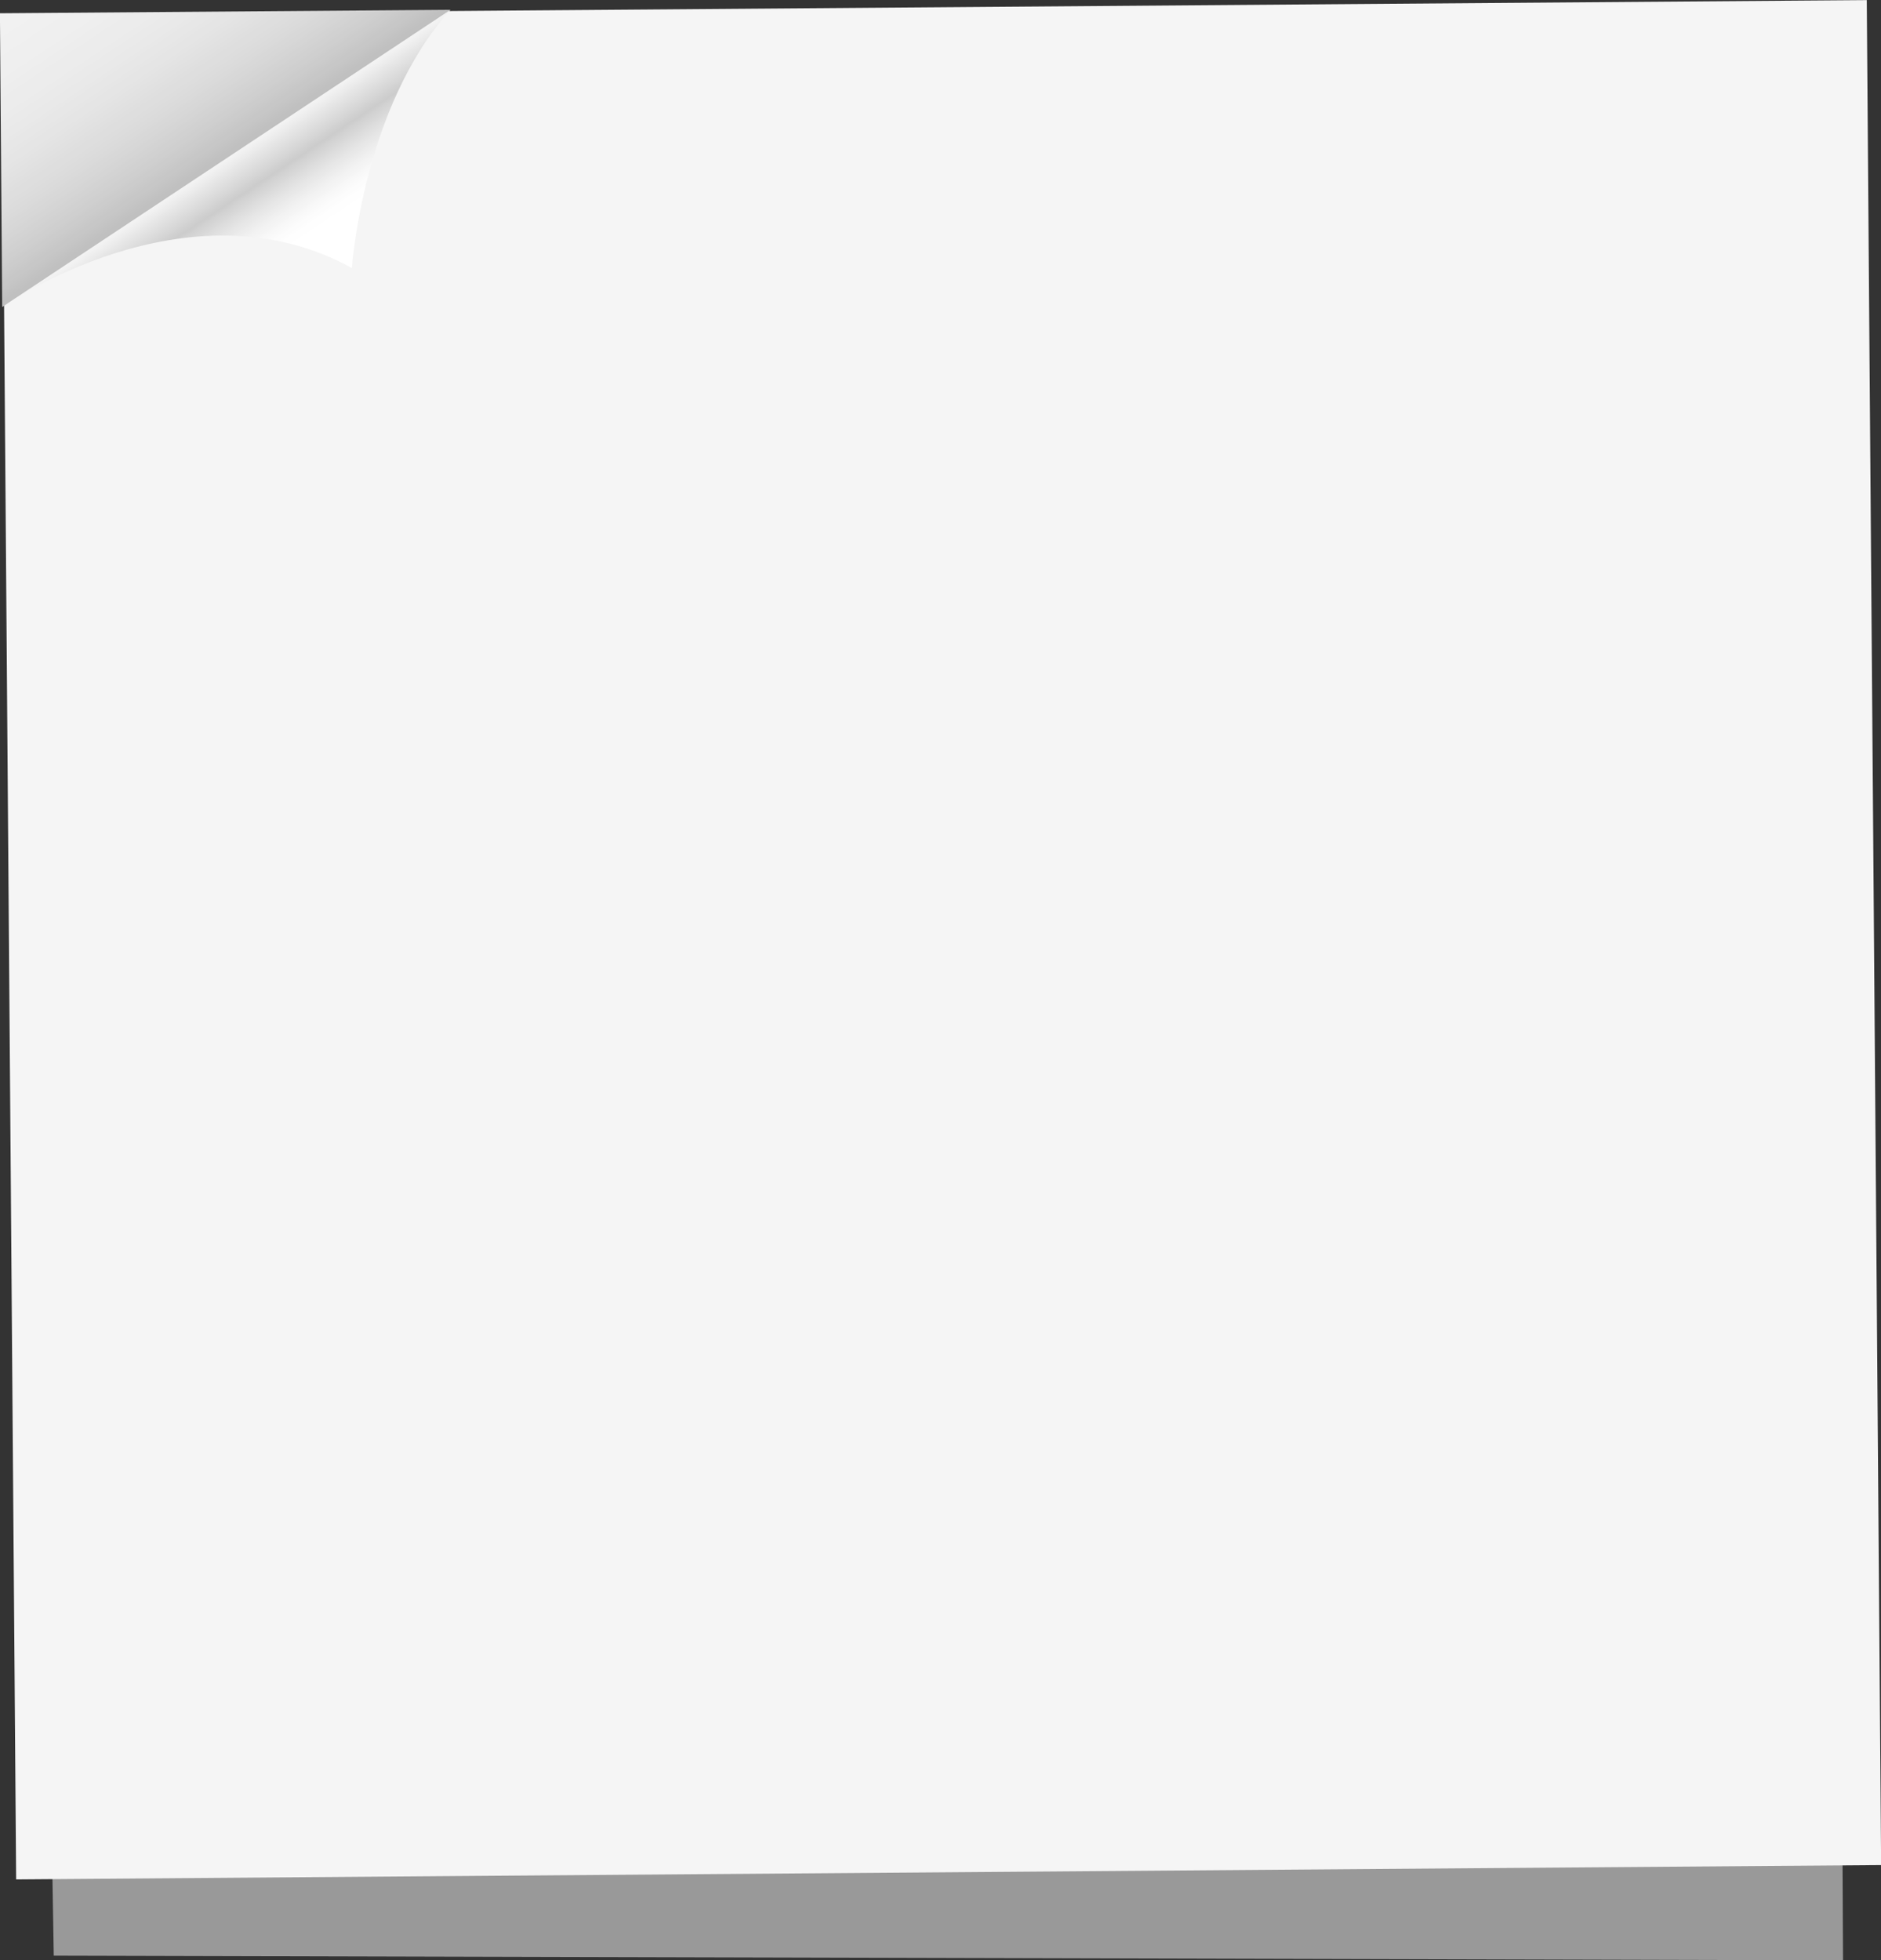
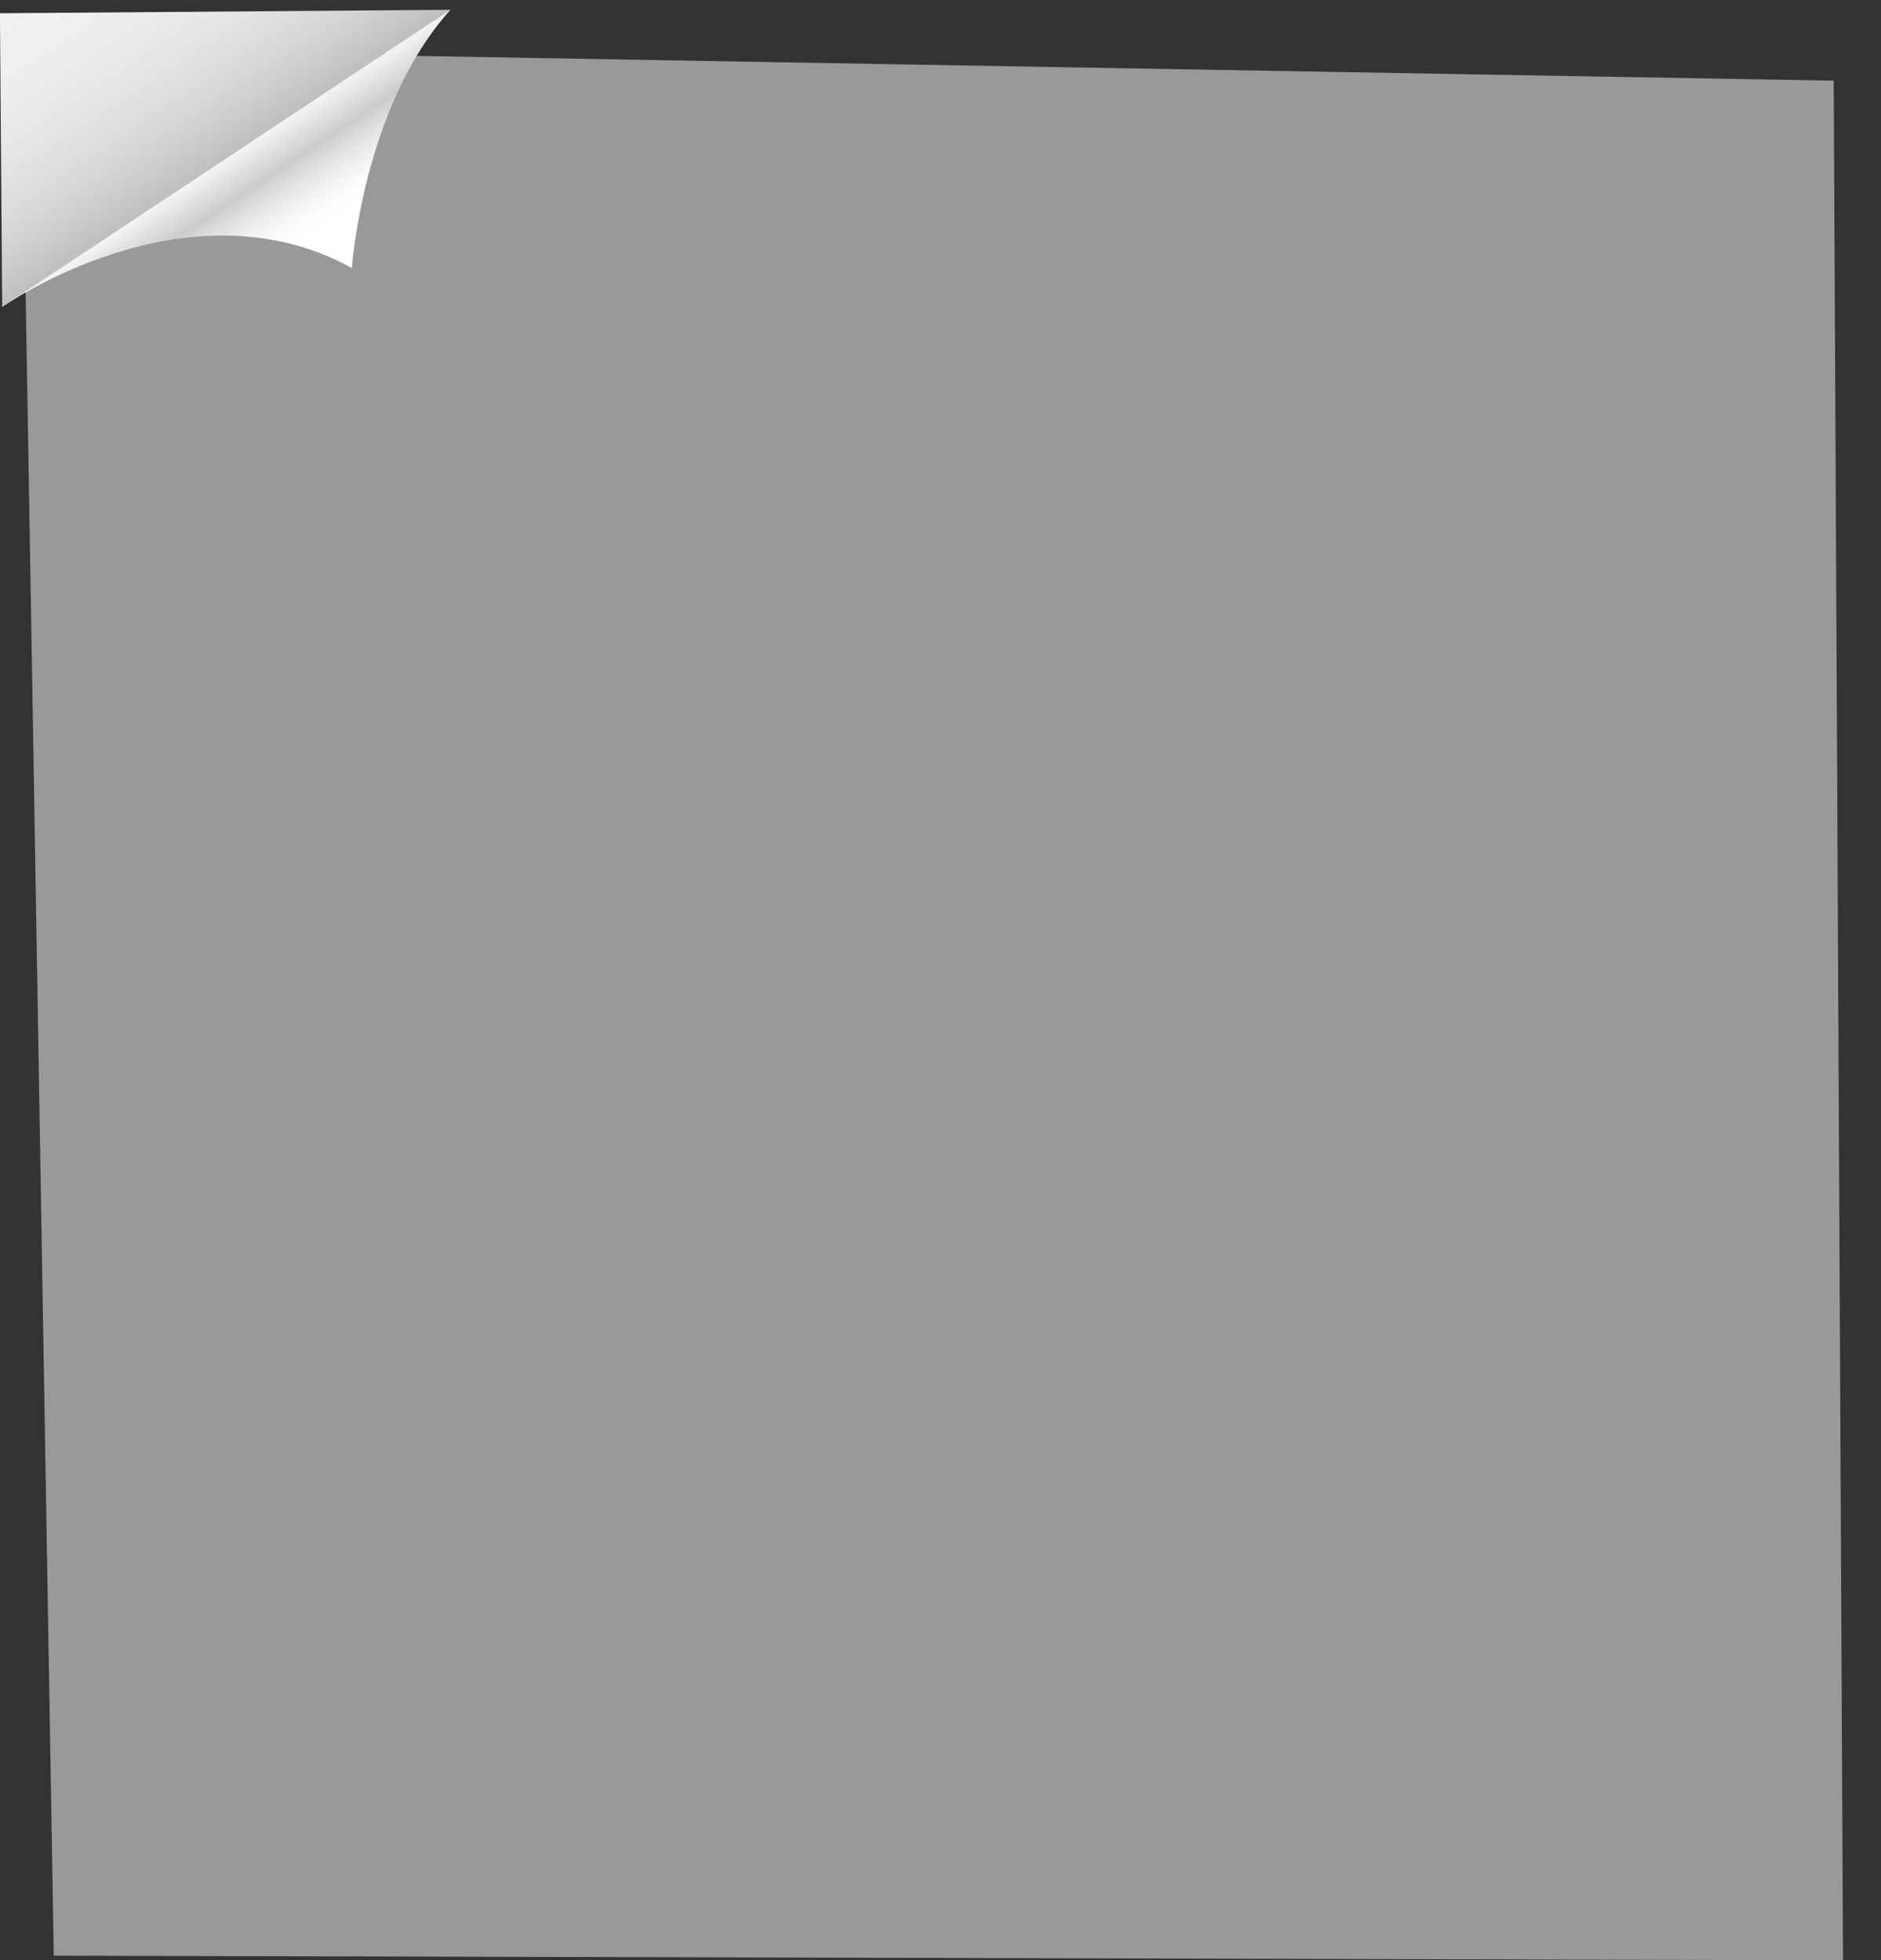
<svg xmlns="http://www.w3.org/2000/svg" xmlns:xlink="http://www.w3.org/1999/xlink" fill="#000000" height="426.3" preserveAspectRatio="xMidYMid meet" version="1" viewBox="82.8 87.1 409.1 426.3" width="409.1" zoomAndPan="magnify">
  <rect x="82.8" y="87.1" width="409.1" height="426.3" fill="#333333" stroke="none" />
  <defs>
    <clipPath id="a">
      <path d="M 83 89 L 181 89 L 181 154 L 83 154 Z M 83 89" />
    </clipPath>
    <clipPath id="b">
      <path d="M 83.277 153.852 C 83.277 153.852 123.305 125.547 159.328 145.391 C 159.328 145.391 161.688 110.383 180.773 89.234 C 180.773 89.234 103.16 122.203 83.277 153.852 Z M 83.277 153.852" />
    </clipPath>
    <clipPath id="c">
      <path d="M 83.277 153.852 C 83.277 153.852 123.305 125.547 159.328 145.391 C 159.328 145.391 161.688 110.383 180.773 89.234 C 180.773 89.234 103.16 122.203 83.277 153.852" />
    </clipPath>
    <clipPath id="e">
      <path d="M 82 89 L 181 89 L 181 154 L 82 154 Z M 82 89" />
    </clipPath>
    <clipPath id="f">
      <path d="M 83.277 153.852 L 82.785 89.984 L 180.773 89.234 Z M 83.277 153.852" />
    </clipPath>
    <clipPath id="g">
      <path d="M 83.277 153.852 L 82.785 89.984 L 180.773 89.234 Z M 83.277 153.852" />
    </clipPath>
    <linearGradient gradientTransform="scale(41.736 -41.736) rotate(-56.535 -1.039 -4.235)" gradientUnits="userSpaceOnUse" id="d" x1="-1.115" x2="1.465" xlink:actuate="onLoad" xlink:show="other" xlink:type="simple" y1="0" y2="0">
      <stop offset="0" stop-color="#ffffff" />
      <stop offset="0.25" stop-color="#ffffff" />
      <stop offset="0.375" stop-color="#ffffff" />
      <stop offset="0.438" stop-color="#ffffff" />
      <stop offset="0.469" stop-color="#ffffff" />
      <stop offset="0.477" stop-color="#ffffff" />
      <stop offset="0.48" stop-color="#fcfcfc" />
      <stop offset="0.484" stop-color="#fbfbfb" />
      <stop offset="0.488" stop-color="#f9f9f9" />
      <stop offset="0.492" stop-color="#f7f7f7" />
      <stop offset="0.496" stop-color="#f5f5f5" />
      <stop offset="0.5" stop-color="#f3f3f3" />
      <stop offset="0.504" stop-color="#f2f2f2" />
      <stop offset="0.508" stop-color="#f0f0f0" />
      <stop offset="0.512" stop-color="#eeeeee" />
      <stop offset="0.516" stop-color="#ececec" />
      <stop offset="0.52" stop-color="#eaeaea" />
      <stop offset="0.523" stop-color="#e8e8e8" />
      <stop offset="0.527" stop-color="#e6e6e6" />
      <stop offset="0.531" stop-color="#e4e4e4" />
      <stop offset="0.535" stop-color="#e2e2e2" />
      <stop offset="0.539" stop-color="#e0e0e0" />
      <stop offset="0.543" stop-color="#dedede" />
      <stop offset="0.547" stop-color="#dcdcdc" />
      <stop offset="0.551" stop-color="#dadada" />
      <stop offset="0.555" stop-color="#d8d8d8" />
      <stop offset="0.559" stop-color="#d6d6d6" />
      <stop offset="0.563" stop-color="#d4d4d4" />
      <stop offset="0.566" stop-color="#d2d2d2" />
      <stop offset="0.57" stop-color="#d0d0d0" />
      <stop offset="0.574" stop-color="#cecece" />
      <stop offset="0.578" stop-color="#cccccc" />
      <stop offset="0.582" stop-color="#cecece" />
      <stop offset="0.586" stop-color="#d1d1d1" />
      <stop offset="0.59" stop-color="#d3d3d3" />
      <stop offset="0.594" stop-color="#d5d5d5" />
      <stop offset="0.598" stop-color="#d7d7d7" />
      <stop offset="0.602" stop-color="#d9d9d9" />
      <stop offset="0.605" stop-color="#dbdbdb" />
      <stop offset="0.609" stop-color="#dddddd" />
      <stop offset="0.613" stop-color="#dfdfdf" />
      <stop offset="0.617" stop-color="#e1e1e1" />
      <stop offset="0.621" stop-color="#e3e3e3" />
      <stop offset="0.625" stop-color="#e5e5e5" />
      <stop offset="0.629" stop-color="#e7e7e7" />
      <stop offset="0.633" stop-color="#e8e8e8" />
      <stop offset="0.637" stop-color="#eaeaea" />
      <stop offset="0.641" stop-color="#ececec" />
      <stop offset="0.645" stop-color="#ededed" />
      <stop offset="0.648" stop-color="#efefef" />
      <stop offset="0.652" stop-color="#f0f0f0" />
      <stop offset="0.656" stop-color="#f2f2f2" />
      <stop offset="0.66" stop-color="#f3f3f3" />
      <stop offset="0.664" stop-color="#f4f4f4" />
      <stop offset="0.668" stop-color="#f5f5f5" />
      <stop offset="0.672" stop-color="#f7f7f7" />
      <stop offset="0.676" stop-color="#f8f8f8" />
      <stop offset="0.68" stop-color="#f9f9f9" />
      <stop offset="0.684" stop-color="#fafafa" />
      <stop offset="0.688" stop-color="#fbfbfb" />
      <stop offset="0.691" stop-color="#fcfcfc" />
      <stop offset="0.695" stop-color="#fcfcfc" />
      <stop offset="0.699" stop-color="#fdfdfd" />
      <stop offset="0.703" stop-color="#fefefe" />
      <stop offset="0.711" stop-color="#fefefe" />
      <stop offset="0.719" stop-color="#ffffff" />
      <stop offset="0.75" stop-color="#ffffff" />
      <stop offset="1" stop-color="#ffffff" />
    </linearGradient>
    <linearGradient gradientTransform="scale(-75.147 75.147) rotate(-56.559 .656 2.5)" gradientUnits="userSpaceOnUse" id="h" x1="-0.654" x2="0.782" xlink:actuate="onLoad" xlink:show="other" xlink:type="simple" y1="0" y2="0">
      <stop offset="0" stop-color="#b3b3b3" />
      <stop offset="0.25" stop-color="#b3b3b3" />
      <stop offset="0.375" stop-color="#b3b3b3" />
      <stop offset="0.438" stop-color="#b3b3b3" />
      <stop offset="0.453" stop-color="#b3b3b3" />
      <stop offset="0.457" stop-color="#b4b4b4" />
      <stop offset="0.461" stop-color="#b5b5b5" />
      <stop offset="0.465" stop-color="#b6b6b6" />
      <stop offset="0.469" stop-color="#b7b7b7" />
      <stop offset="0.473" stop-color="#b8b8b8" />
      <stop offset="0.477" stop-color="#b9b9b9" />
      <stop offset="0.48" stop-color="#bababa" />
      <stop offset="0.484" stop-color="#bbbbbb" />
      <stop offset="0.488" stop-color="#bcbcbc" />
      <stop offset="0.492" stop-color="#bdbdbd" />
      <stop offset="0.496" stop-color="#bebebe" />
      <stop offset="0.5" stop-color="#bfbfbf" />
      <stop offset="0.504" stop-color="#c0c0c0" />
      <stop offset="0.508" stop-color="#c0c0c0" />
      <stop offset="0.512" stop-color="#c1c1c1" />
      <stop offset="0.516" stop-color="#c2c2c2" />
      <stop offset="0.52" stop-color="#c3c3c3" />
      <stop offset="0.523" stop-color="#c4c4c4" />
      <stop offset="0.527" stop-color="#c5c5c5" />
      <stop offset="0.531" stop-color="#c6c6c6" />
      <stop offset="0.535" stop-color="#c7c7c7" />
      <stop offset="0.539" stop-color="#c7c7c7" />
      <stop offset="0.543" stop-color="#c8c8c8" />
      <stop offset="0.547" stop-color="#c9c9c9" />
      <stop offset="0.551" stop-color="#cacaca" />
      <stop offset="0.555" stop-color="#cbcbcb" />
      <stop offset="0.559" stop-color="#cccccc" />
      <stop offset="0.563" stop-color="#cccccc" />
      <stop offset="0.566" stop-color="#cdcdcd" />
      <stop offset="0.57" stop-color="#cecece" />
      <stop offset="0.574" stop-color="#cfcfcf" />
      <stop offset="0.578" stop-color="#cfcfcf" />
      <stop offset="0.582" stop-color="#d0d0d0" />
      <stop offset="0.586" stop-color="#d1d1d1" />
      <stop offset="0.59" stop-color="#d1d1d1" />
      <stop offset="0.594" stop-color="#d2d2d2" />
      <stop offset="0.598" stop-color="#d3d3d3" />
      <stop offset="0.602" stop-color="#d3d3d3" />
      <stop offset="0.605" stop-color="#d4d4d4" />
      <stop offset="0.609" stop-color="#d5d5d5" />
      <stop offset="0.613" stop-color="#d5d5d5" />
      <stop offset="0.617" stop-color="#d6d6d6" />
      <stop offset="0.621" stop-color="#d7d7d7" />
      <stop offset="0.625" stop-color="#d7d7d7" />
      <stop offset="0.629" stop-color="#d8d8d8" />
      <stop offset="0.633" stop-color="#d8d8d8" />
      <stop offset="0.637" stop-color="#d9d9d9" />
      <stop offset="0.641" stop-color="#dadada" />
      <stop offset="0.645" stop-color="#dadada" />
      <stop offset="0.648" stop-color="#dbdbdb" />
      <stop offset="0.652" stop-color="#dbdbdb" />
      <stop offset="0.656" stop-color="#dcdcdc" />
      <stop offset="0.66" stop-color="#dcdcdc" />
      <stop offset="0.664" stop-color="#dddddd" />
      <stop offset="0.668" stop-color="#dddddd" />
      <stop offset="0.672" stop-color="#dedede" />
      <stop offset="0.68" stop-color="#dedede" />
      <stop offset="0.688" stop-color="#dfdfdf" />
      <stop offset="0.695" stop-color="#e0e0e0" />
      <stop offset="0.703" stop-color="#e1e1e1" />
      <stop offset="0.711" stop-color="#e2e2e2" />
      <stop offset="0.719" stop-color="#e3e3e3" />
      <stop offset="0.727" stop-color="#e4e4e4" />
      <stop offset="0.734" stop-color="#e5e5e5" />
      <stop offset="0.742" stop-color="#e5e5e5" />
      <stop offset="0.75" stop-color="#e6e6e6" />
      <stop offset="0.758" stop-color="#e7e7e7" />
      <stop offset="0.766" stop-color="#e7e7e7" />
      <stop offset="0.773" stop-color="#e8e8e8" />
      <stop offset="0.781" stop-color="#e9e9e9" />
      <stop offset="0.789" stop-color="#e9e9e9" />
      <stop offset="0.797" stop-color="#eaeaea" />
      <stop offset="0.805" stop-color="#eaeaea" />
      <stop offset="0.813" stop-color="#ebebeb" />
      <stop offset="0.828" stop-color="#ececec" />
      <stop offset="0.844" stop-color="#ececec" />
      <stop offset="0.859" stop-color="#ededed" />
      <stop offset="0.875" stop-color="#eeeeee" />
      <stop offset="0.891" stop-color="#efefef" />
      <stop offset="0.906" stop-color="#efefef" />
      <stop offset="0.938" stop-color="#f0f0f0" />
      <stop offset="0.969" stop-color="#f1f1f1" />
      <stop offset="1" stop-color="#f1f1f1" />
    </linearGradient>
  </defs>
  <g>
    <g id="change1_1">
      <path d="M 483.641 513.453 L 483.641 513.453 M 483.641 513.453 L 94.492 512.441 L 87.48 97.766 L 481.617 104.641 L 483.641 513.453" fill="#999999" />
    </g>
    <g id="change2_1">
-       <path d="M 491.926 492.738 L 86.312 495.855 L 83.199 90.242 L 488.805 87.121 L 491.926 492.738" fill="#f5f5f5" />
-     </g>
+       </g>
    <g clip-path="url(#a)">
      <g clip-path="url(#b)">
        <g clip-path="url(#c)">
          <path d="M 53.551 108.883 L 151.129 44.383 L 210.5 134.203 L 112.922 198.699 Z M 53.551 108.883" fill="url(#d)" />
        </g>
      </g>
    </g>
    <g clip-path="url(#e)">
      <g clip-path="url(#f)">
        <g clip-path="url(#g)">
          <path d="M 210.488 134.227 L 112.543 198.91 L 53.074 108.859 L 151.016 44.176 Z M 210.488 134.227" fill="url(#h)" />
        </g>
      </g>
    </g>
  </g>
</svg>